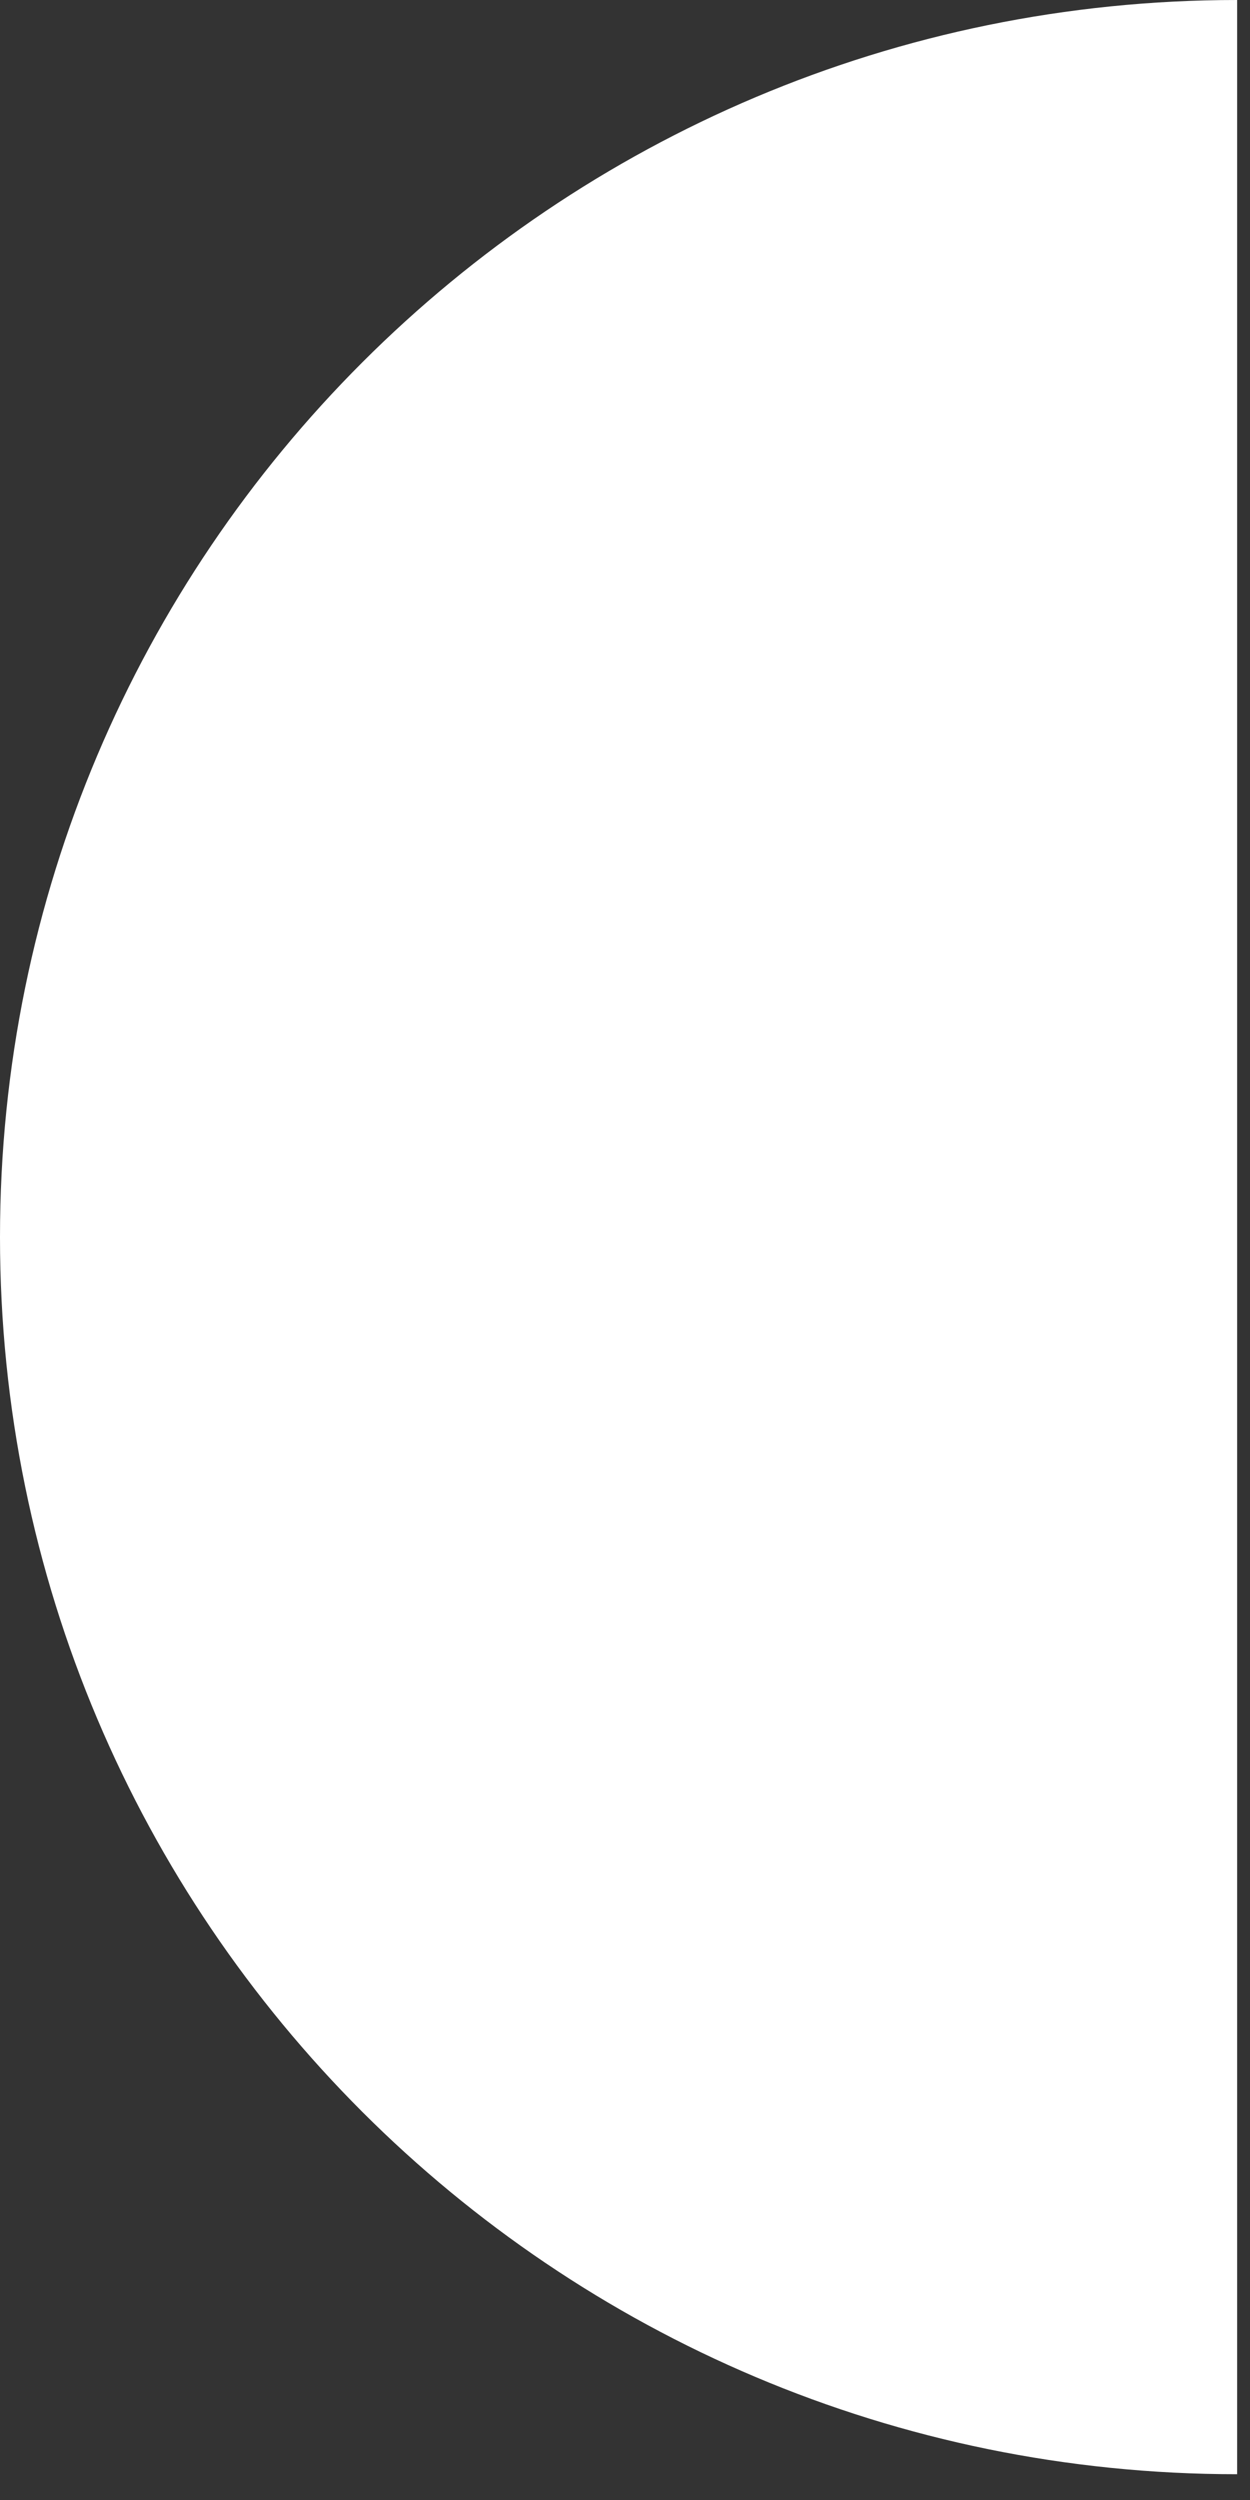
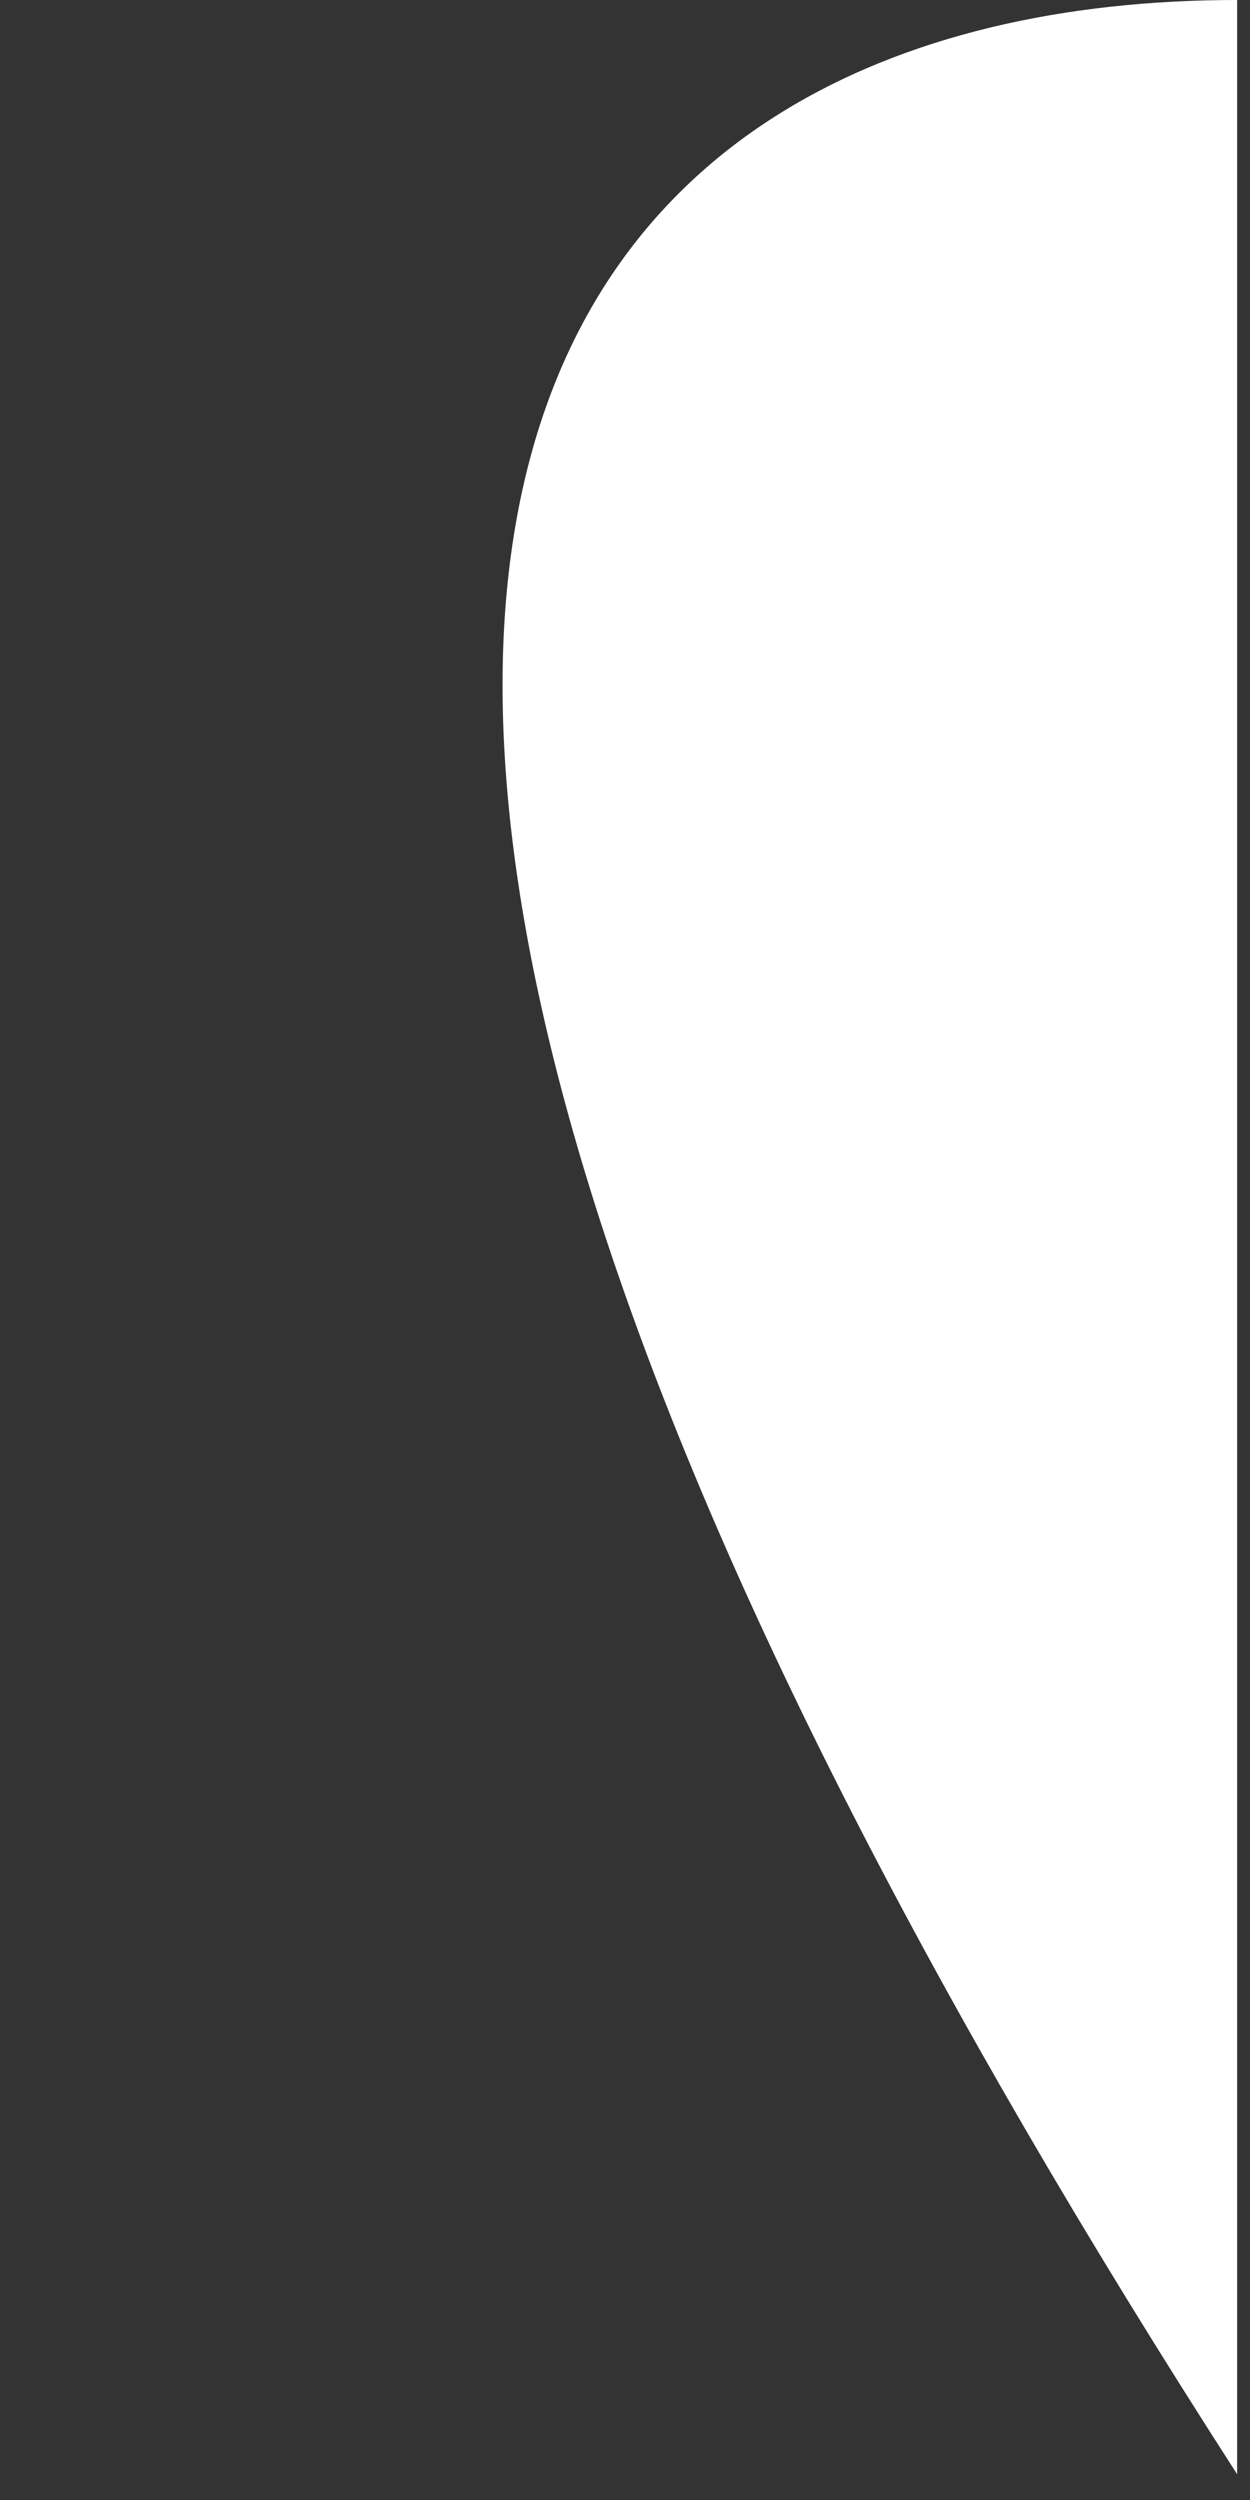
<svg xmlns="http://www.w3.org/2000/svg" width="24" height="48" viewBox="0 0 24 48" fill="none">
  <rect x="0" y="0" width="24" height="48" fill="#333333" stroke="none" />
-   <path d="M23.753 47.505C10.634 47.505 0 36.871 0 23.753C0 10.634 10.634 0 23.753 0V47.505Z" fill="white" />
+   <path d="M23.753 47.505C0 10.634 10.634 0 23.753 0V47.505Z" fill="white" />
</svg>